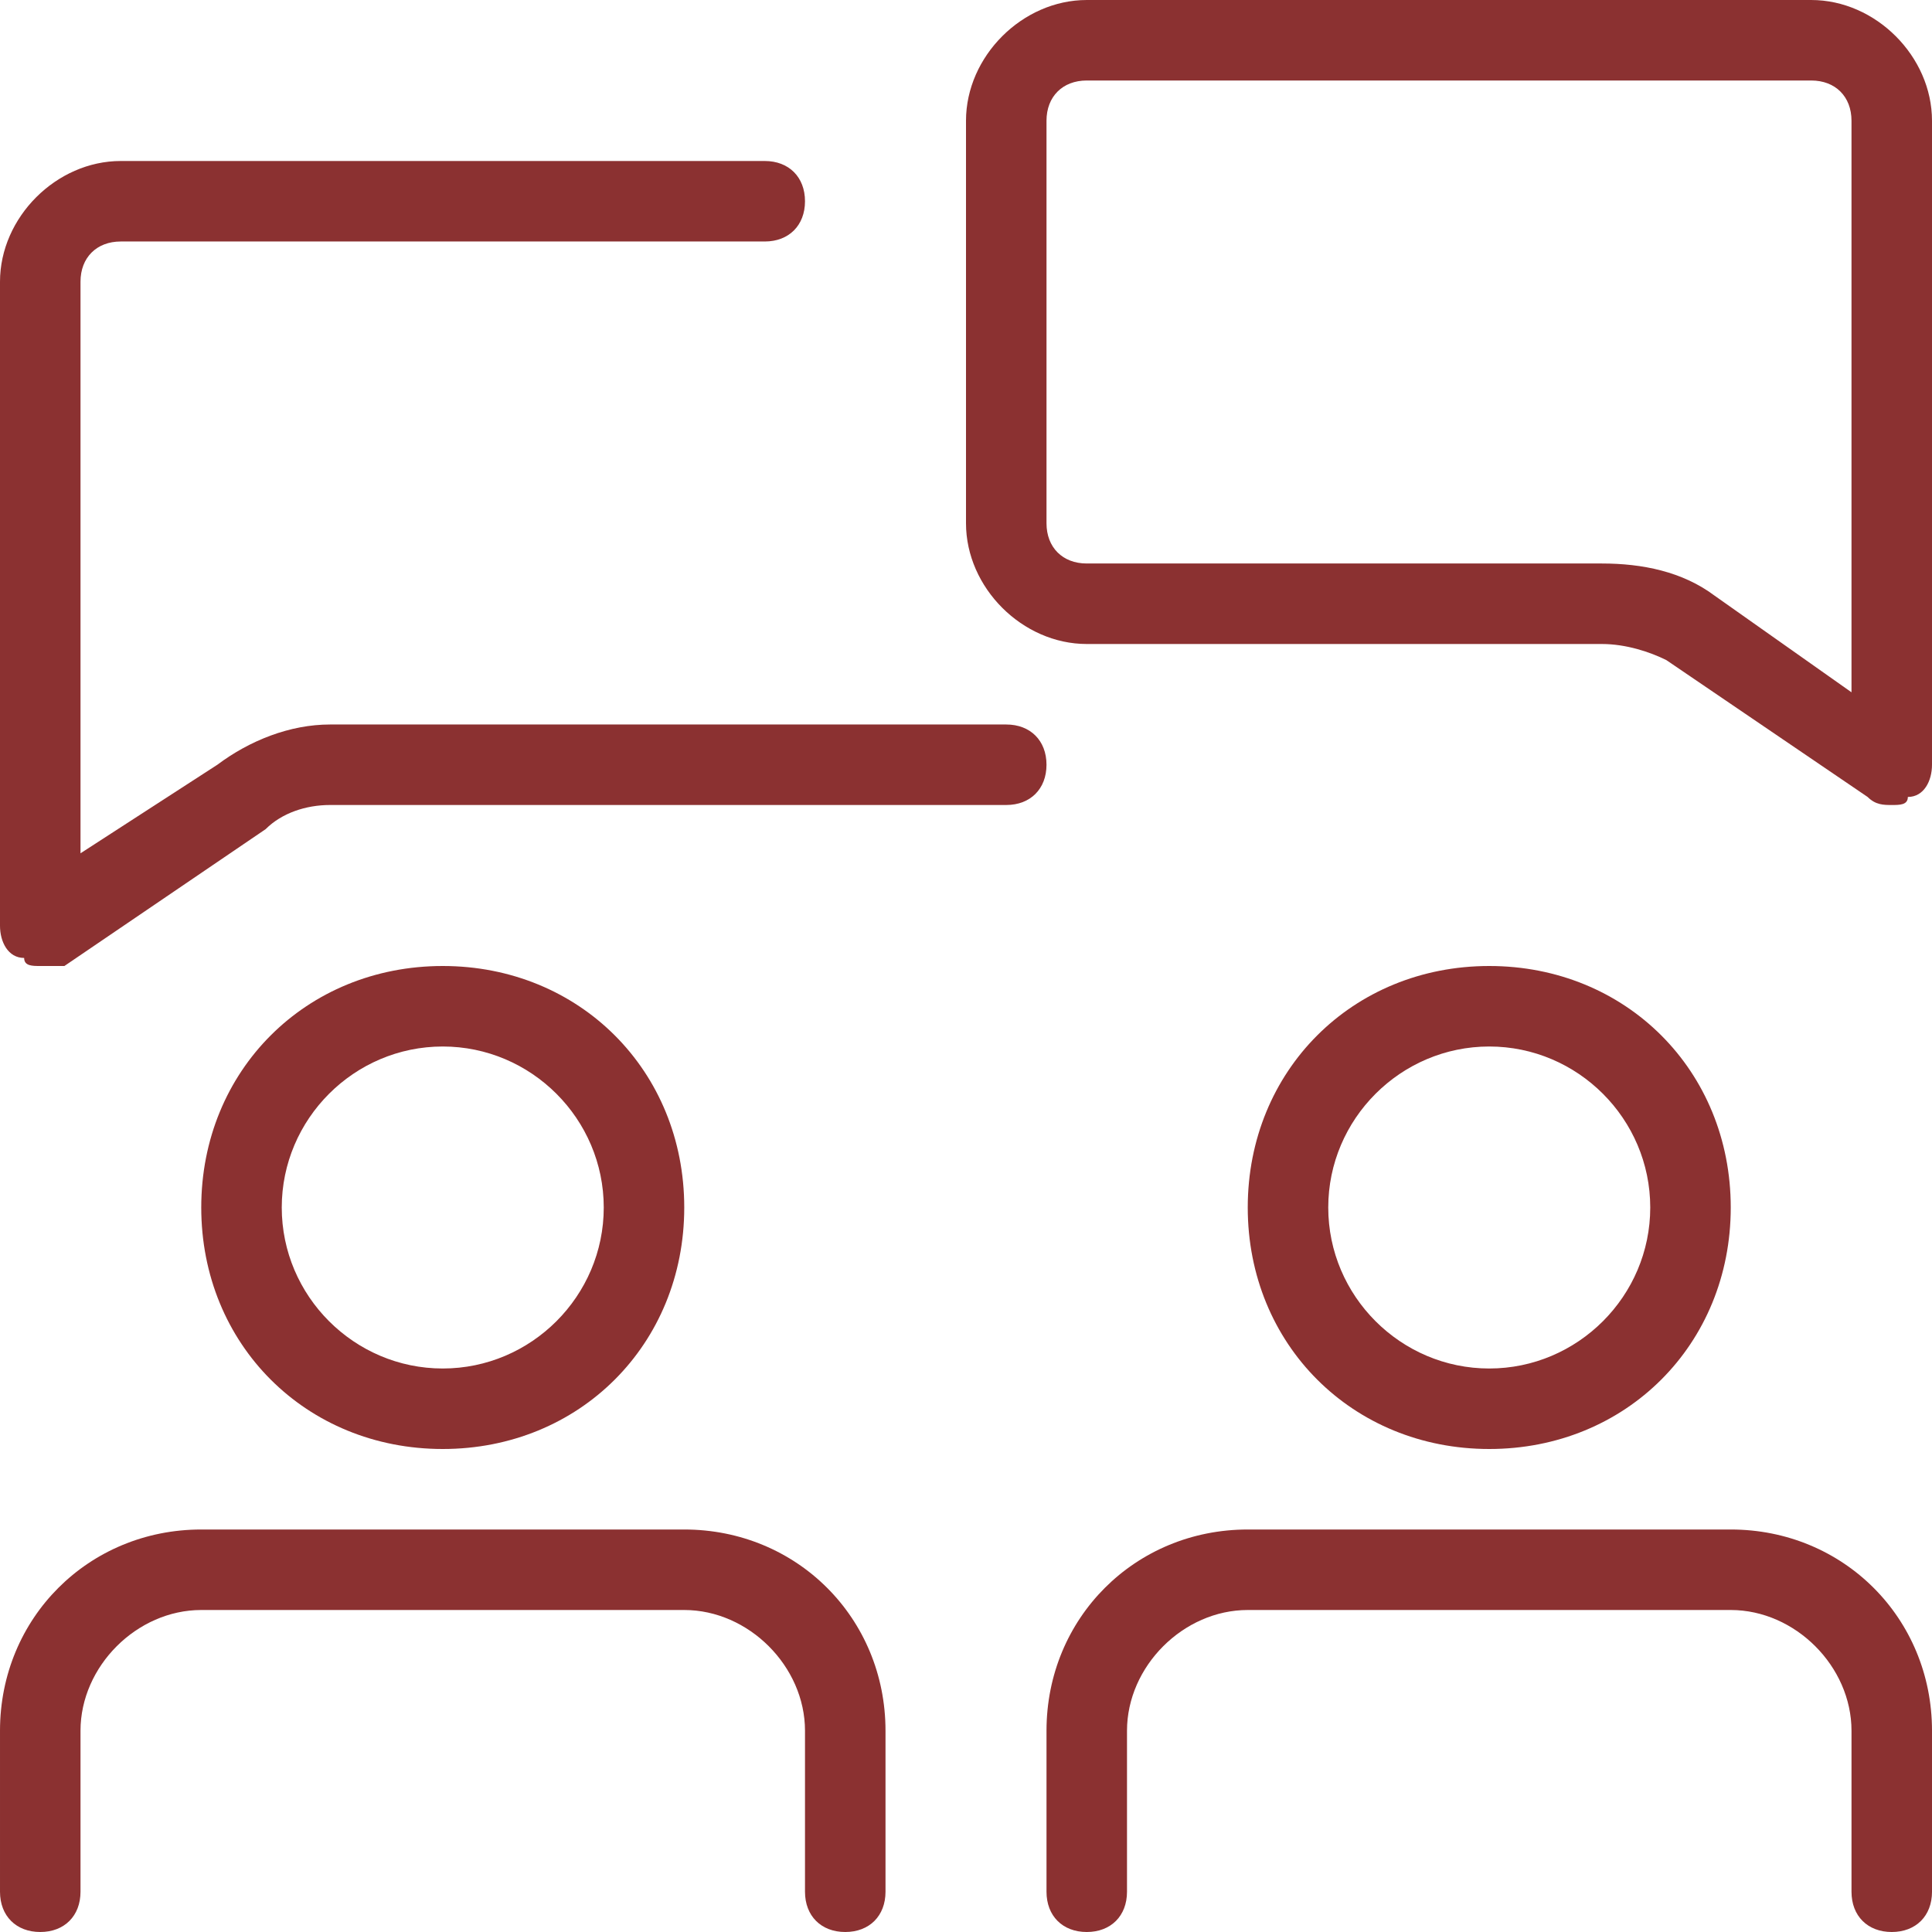
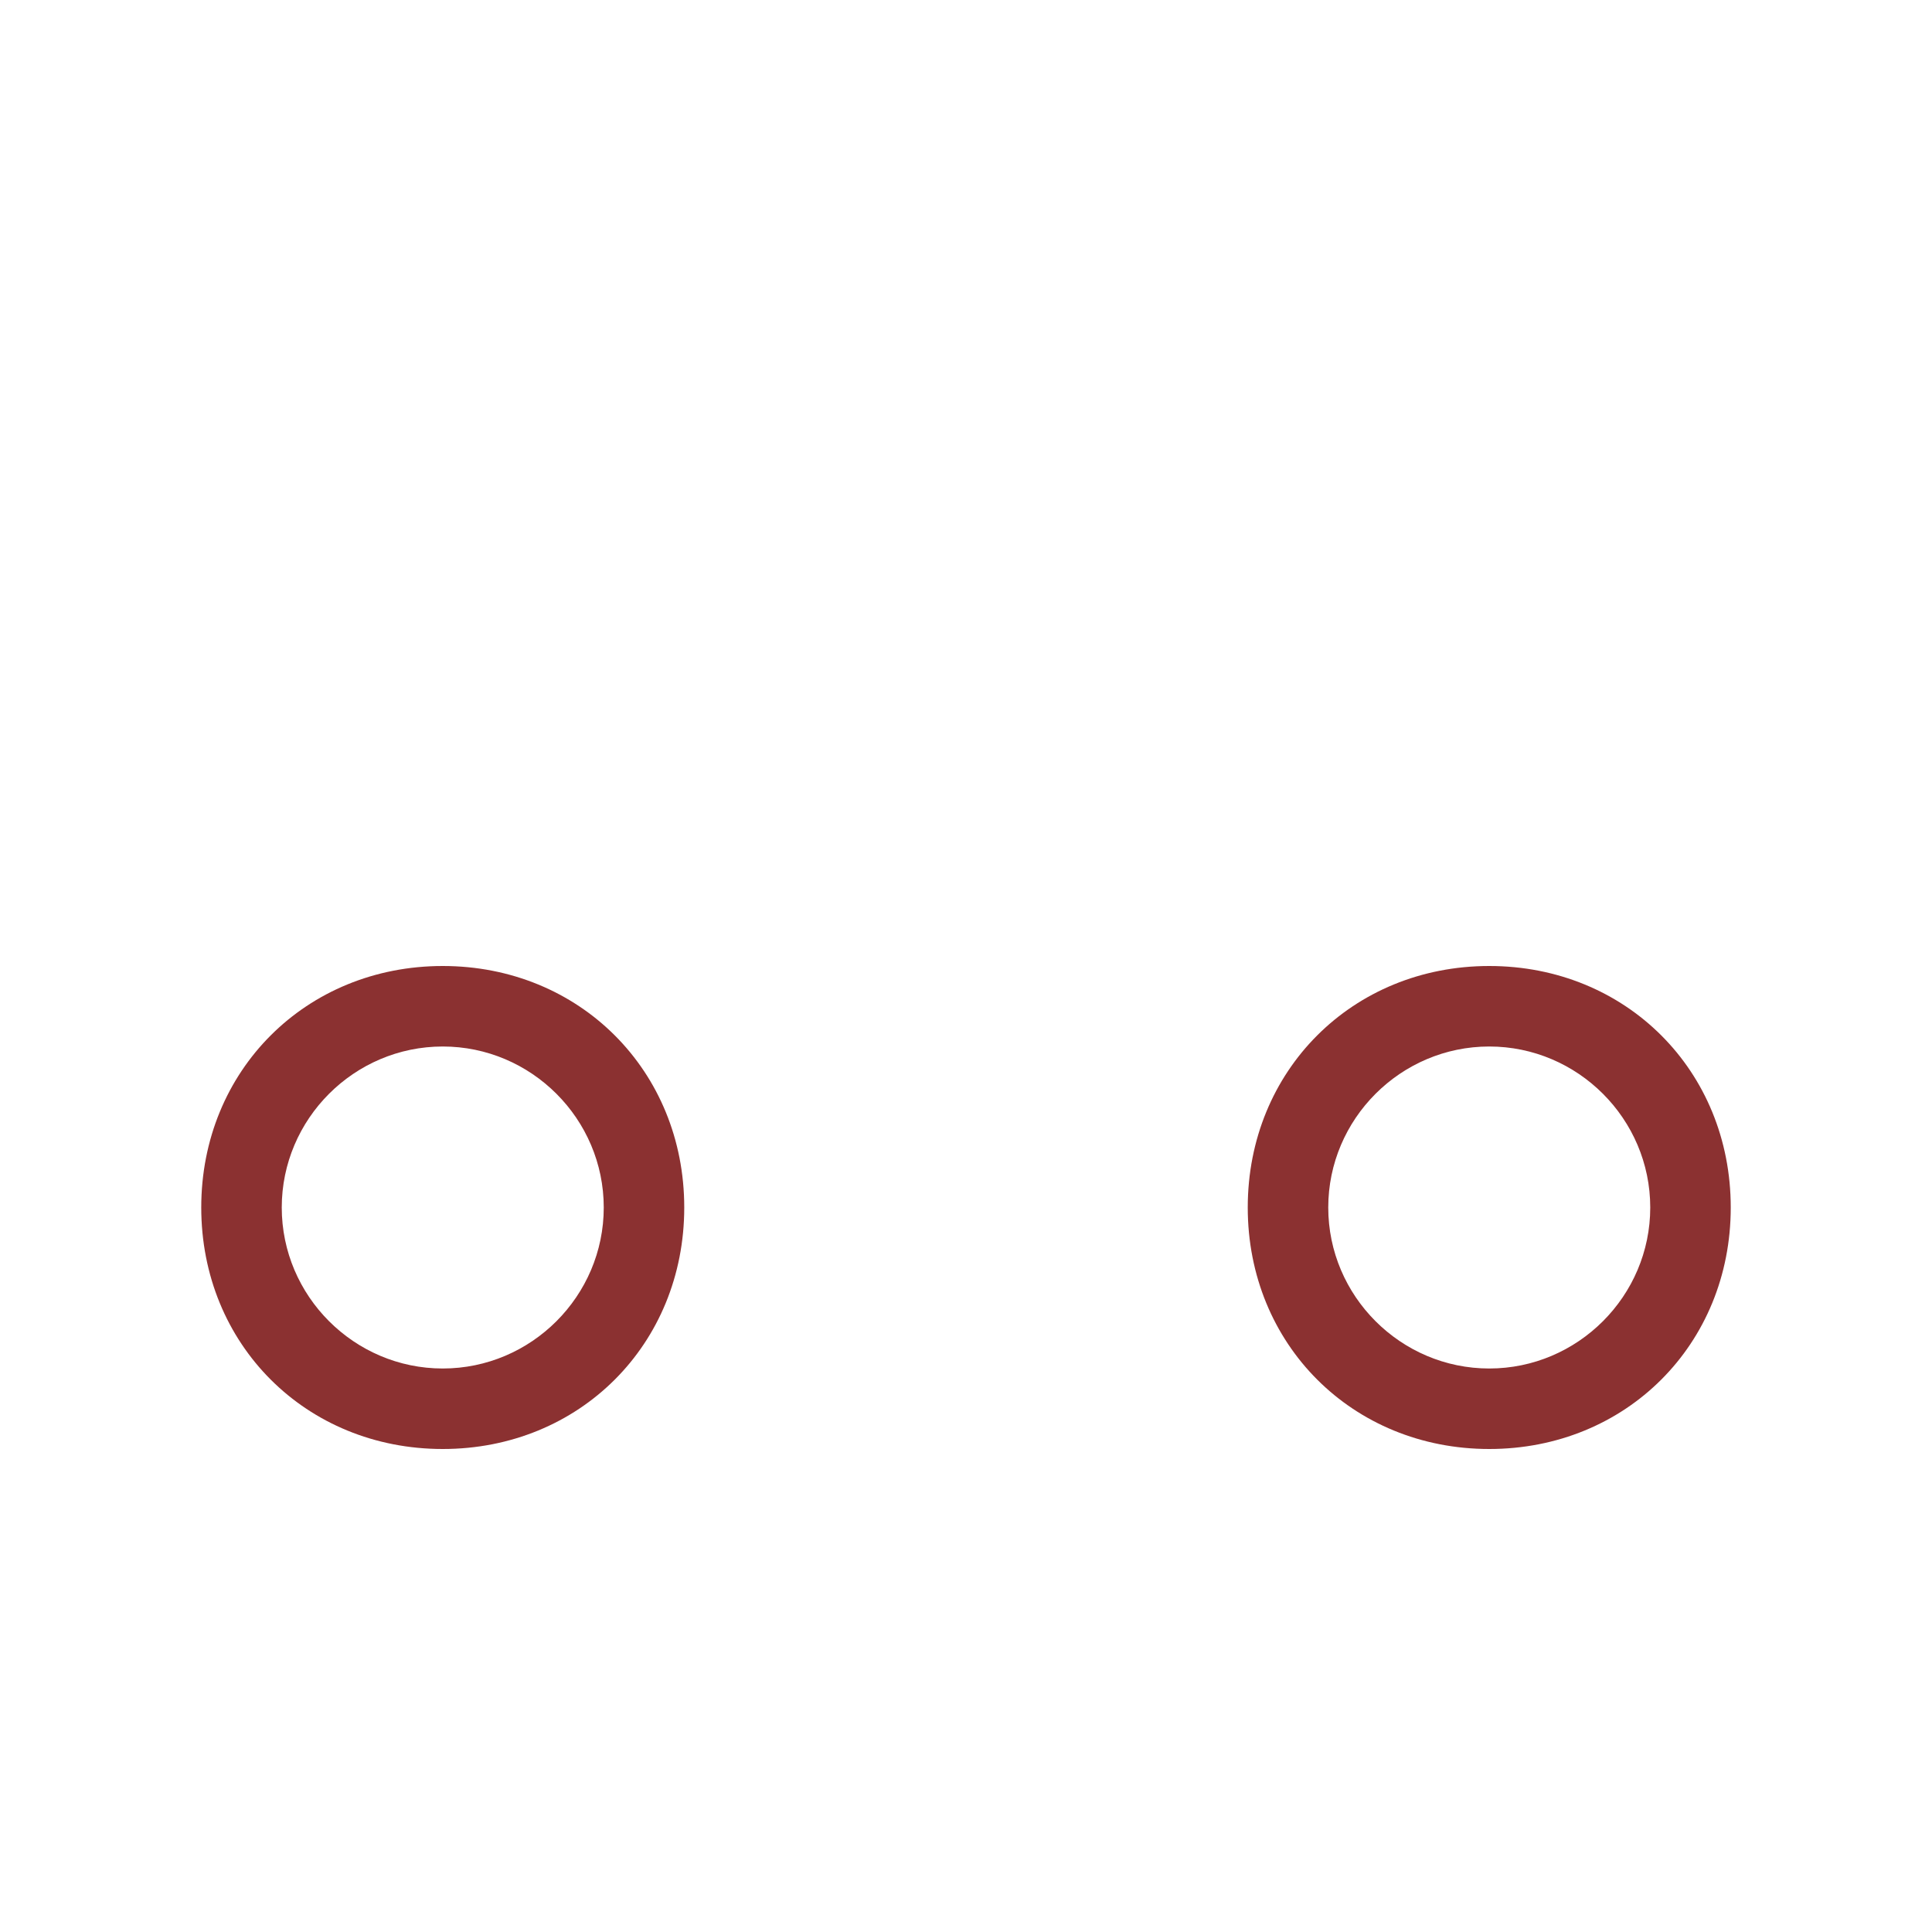
<svg xmlns="http://www.w3.org/2000/svg" version="1.1" width="512" height="512" x="0" y="0" viewBox="0 0 24 24" style="enable-background:new 0 0 512 512" xml:space="preserve">
  <g>
    <g>
-       <path d="m23.5 10c-.1 0-.2 0-.3-.1l-2.5-1.7c-.2-.1-.5-.2-.8-.2h-6.4c-.8 0-1.5-.7-1.5-1.5v-5c0-.8.7-1.5 1.5-1.5h9c.8 0 1.5.7 1.5 1.5v8c0 .2-.1.4-.3.4 0 .1-.1.1-.2.1zm-10-9c-.3 0-.5.2-.5.5v5c0 .3.2.5.5.5h6.4c.5 0 1 .1 1.4.4l1.7 1.2v-7.1c0-.3-.2-.5-.5-.5z" fill="#8b3131" data-original="#000000" style="" />
-     </g>
+       </g>
    <g>
-       <path d="m.5 12c-.1 0-.2 0-.2-.1-.2 0-.3-.2-.3-.4v-8c0-.8.7-1.5 1.5-1.5h8c.3 0 .5.2.5.5s-.2.5-.5.5h-8c-.3 0-.5.2-.5.5v7.1l1.7-1.1c.4-.3.9-.5 1.4-.5h8.4c.3 0 .5.2.5.5s-.2.5-.5.5h-8.4c-.3 0-.6.1-.8.3l-2.5 1.7c-.1 0-.2 0-.3 0z" fill="#8b3131" data-original="#000000" style="" />
-     </g>
+       </g>
    <g>
      <path d="m5.5 18c-1.7 0-3-1.3-3-3s1.3-3 3-3 3 1.3 3 3-1.3 3-3 3zm0-5c-1.1 0-2 .9-2 2s.9 2 2 2 2-.9 2-2-.9-2-2-2z" fill="#8b3131" data-original="#000000" style="" />
    </g>
    <g>
-       <path d="m10.5 24c-.3 0-.5-.2-.5-.5v-2c0-.8-.7-1.5-1.5-1.5h-6c-.8 0-1.5.7-1.5 1.5v2c0 .3-.2.5-.5.5s-.5-.2-.5-.5v-2c0-1.4 1.1-2.5 2.5-2.5h6c1.4 0 2.5 1.1 2.5 2.5v2c0 .3-.2.5-.5.5z" fill="#8b3131" data-original="#000000" style="" />
-     </g>
+       </g>
    <g>
      <path d="m18.5 18c-1.7 0-3-1.3-3-3s1.3-3 3-3 3 1.3 3 3-1.3 3-3 3zm0-5c-1.1 0-2 .9-2 2s.9 2 2 2 2-.9 2-2-.9-2-2-2z" fill="#8b3131" data-original="#000000" style="" />
    </g>
    <g>
-       <path d="m23.5 24c-.3 0-.5-.2-.5-.5v-2c0-.8-.7-1.5-1.5-1.5h-6c-.8 0-1.5.7-1.5 1.5v2c0 .3-.2.5-.5.5s-.5-.2-.5-.5v-2c0-1.4 1.1-2.5 2.5-2.5h6c1.4 0 2.5 1.1 2.5 2.5v2c0 .3-.2.5-.5.5z" fill="#8b3131" data-original="#000000" style="" />
-     </g>
+       </g>
  </g>
</svg>